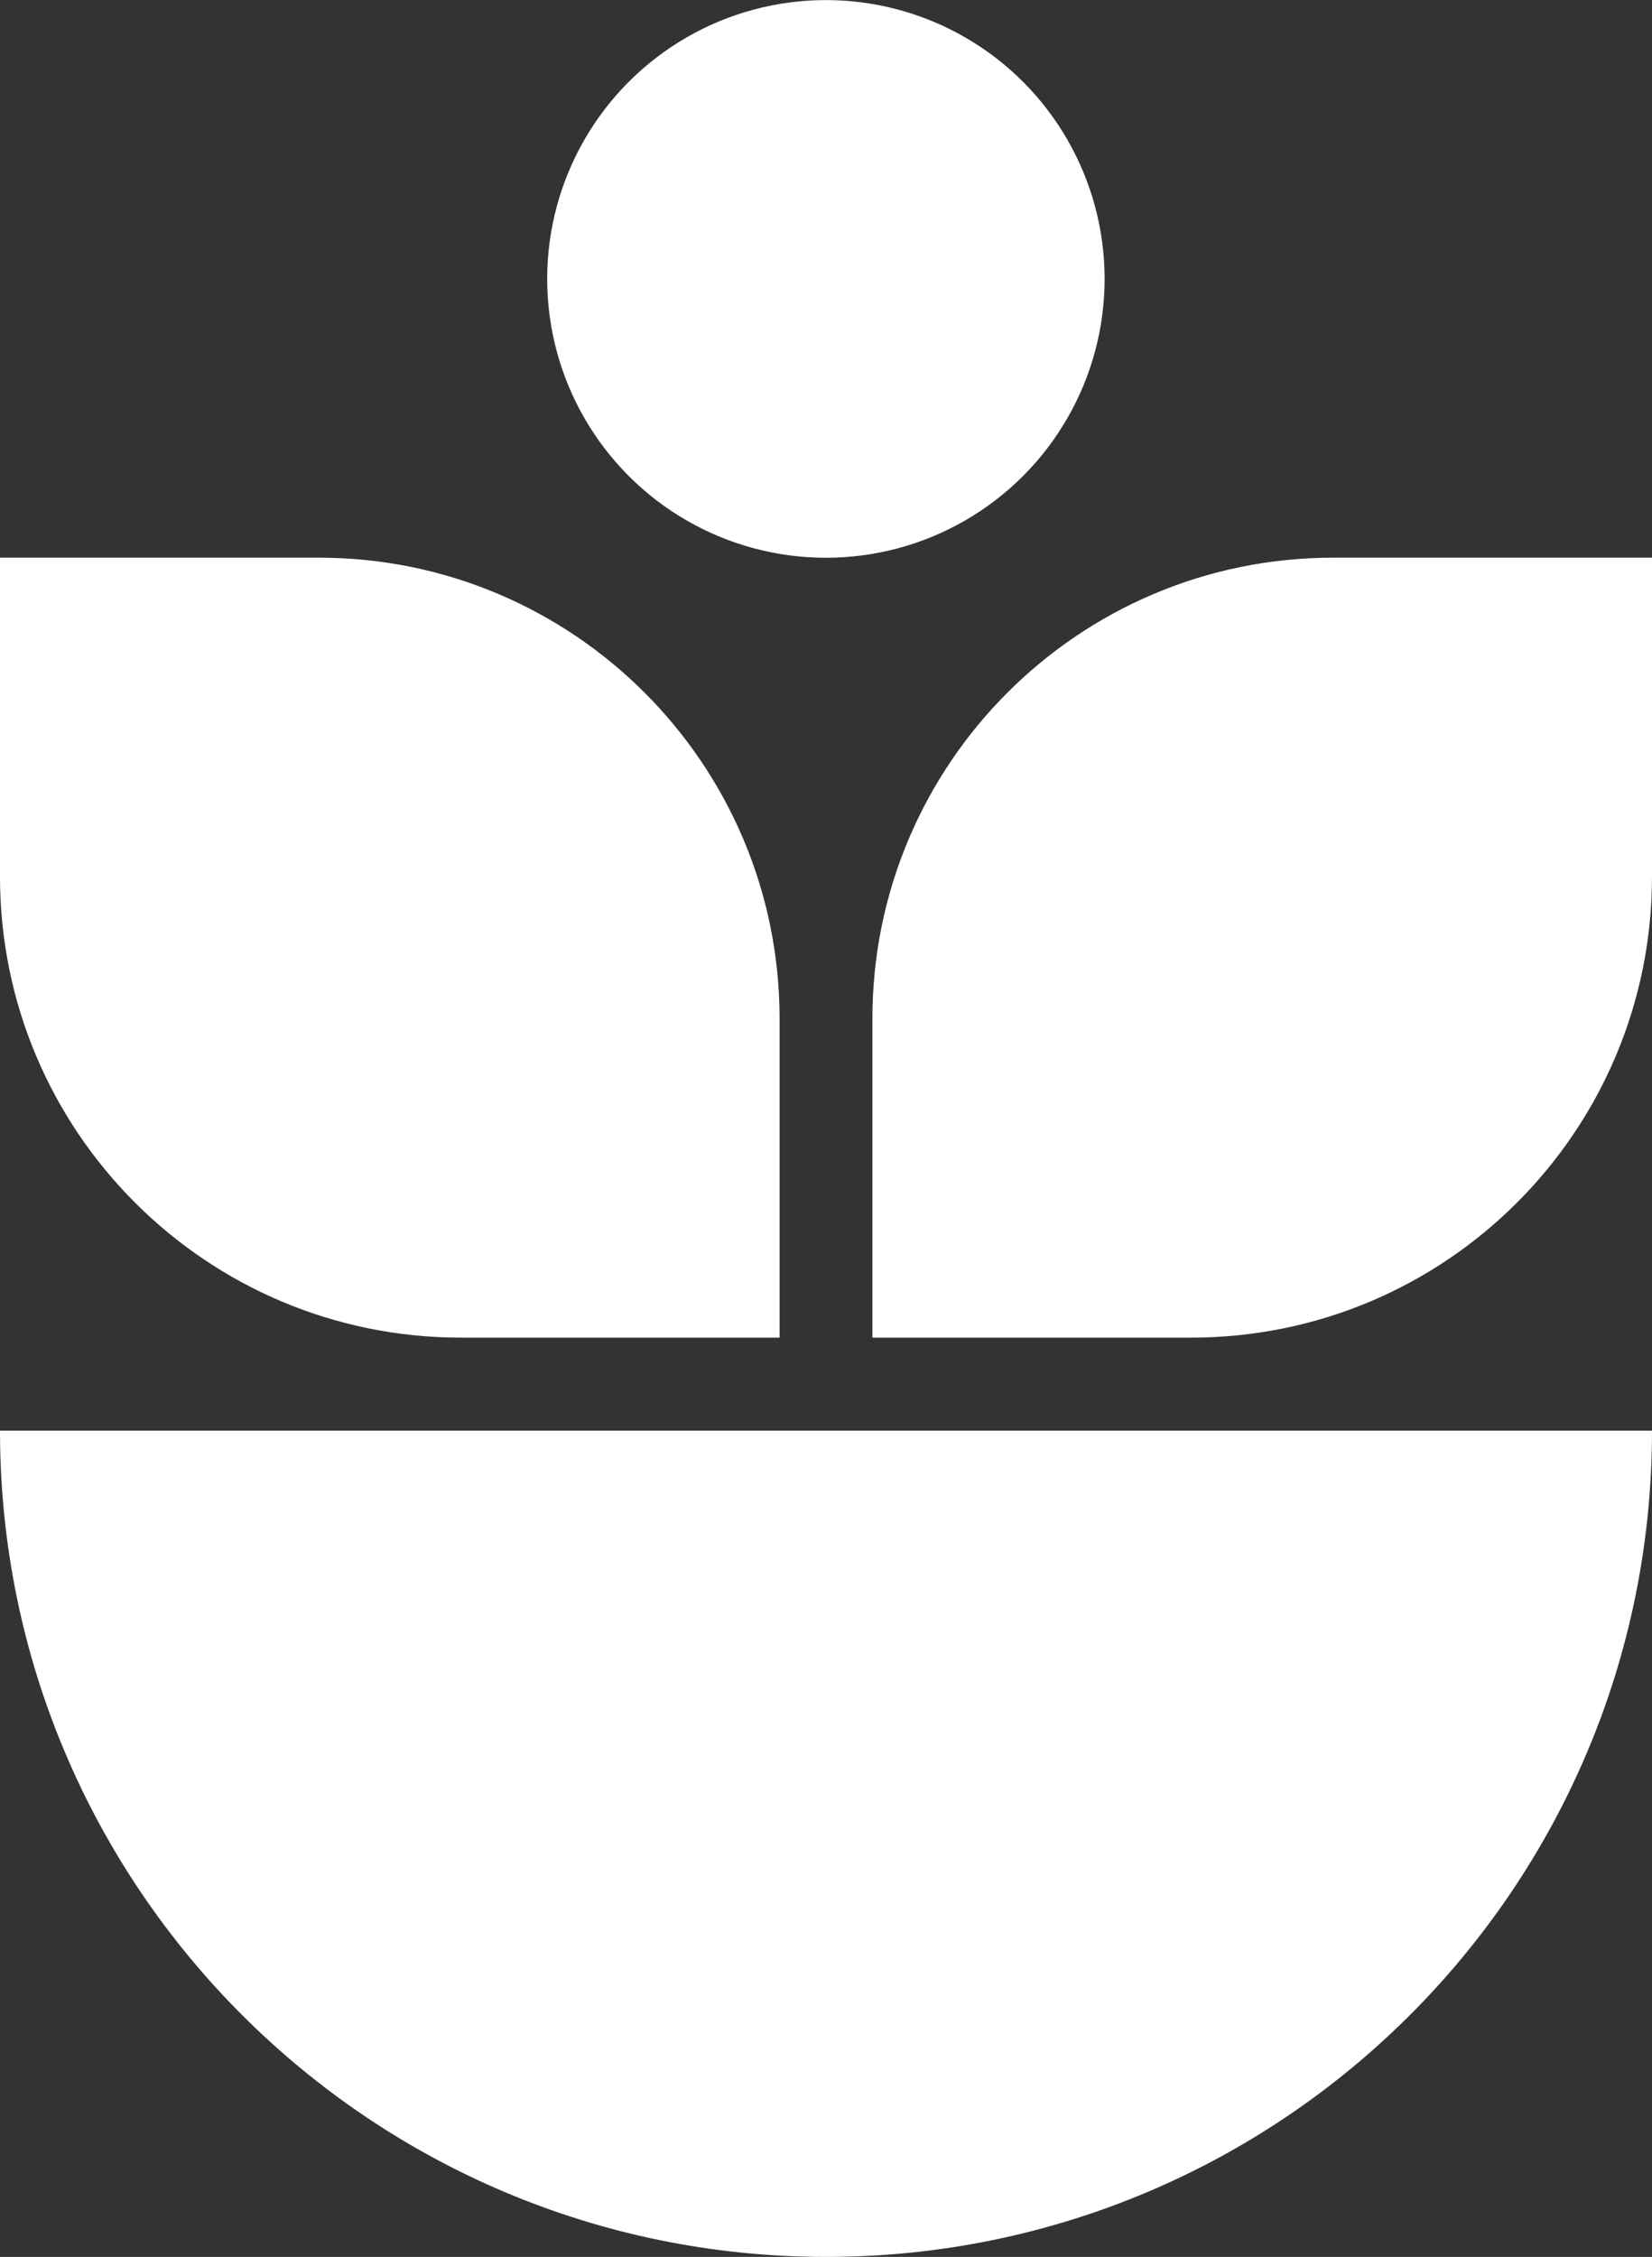
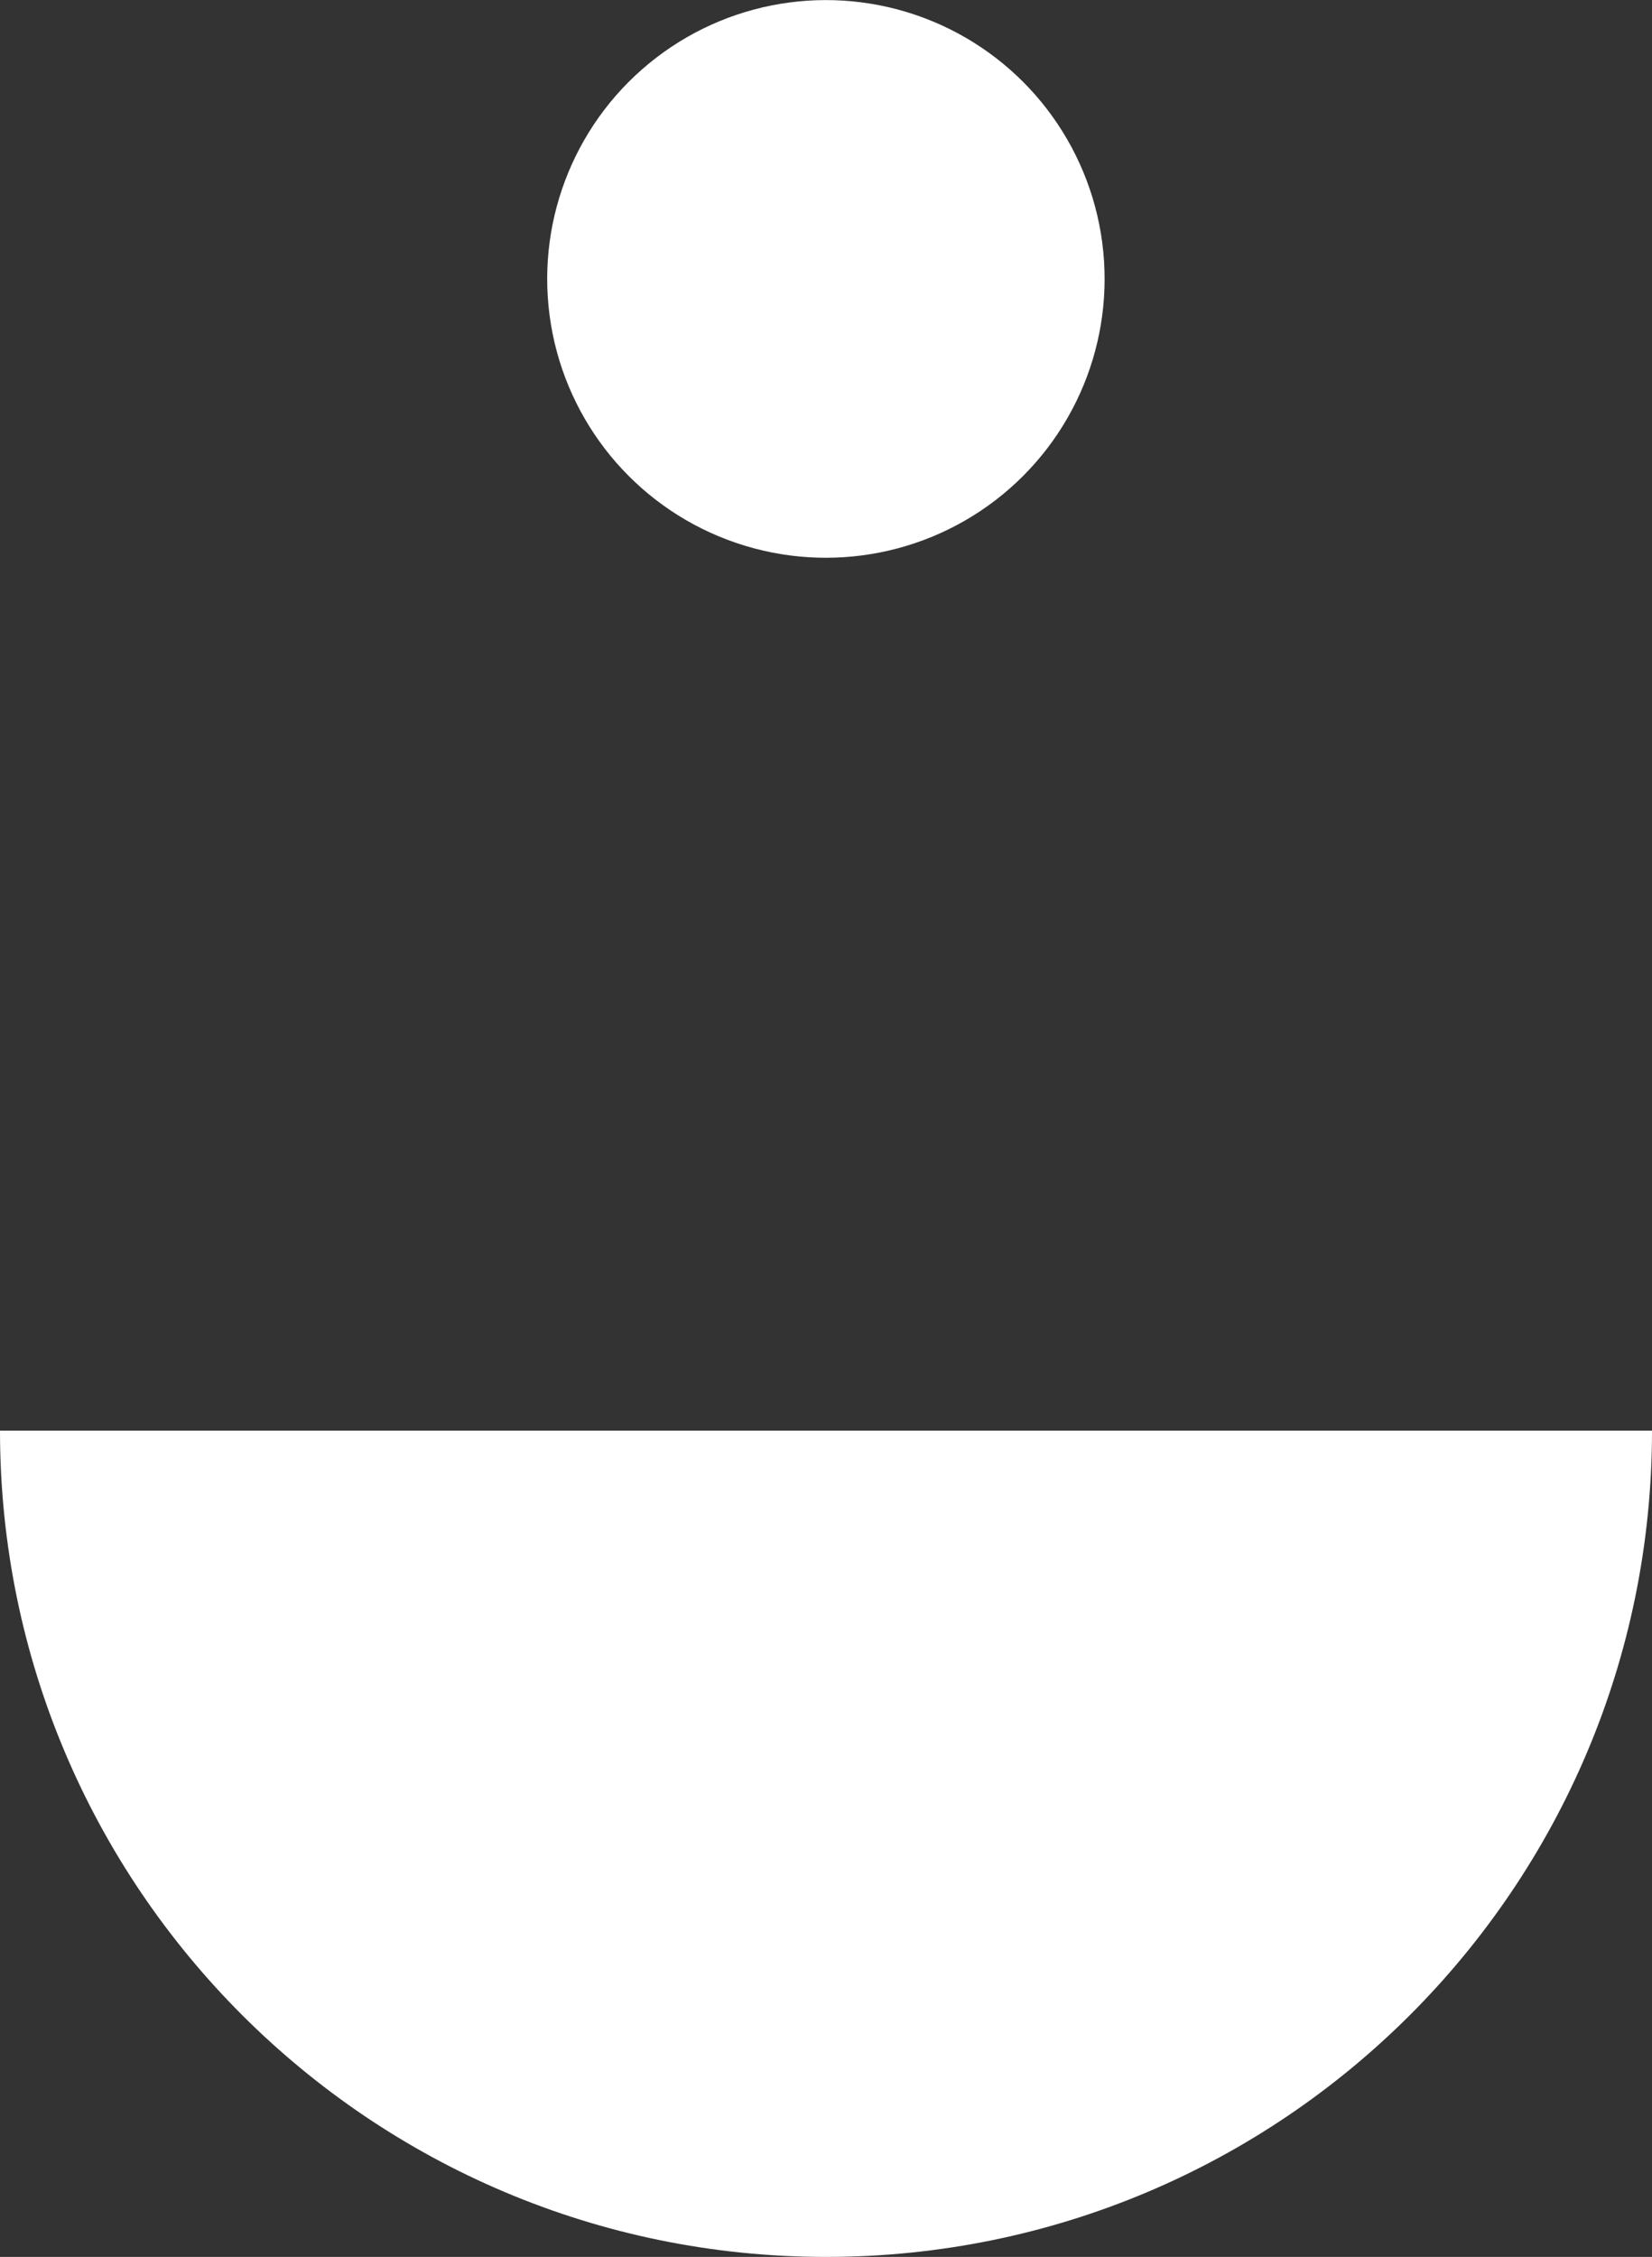
<svg xmlns="http://www.w3.org/2000/svg" id="Ebene_1" version="1.1" viewBox="0 0 113.39 154.84">
  <rect x="0" y="0" width="113.39" height="154.84" fill="#333333" stroke="none" />
  <defs fill="#ffffff">
    <style>
      .st0 {
        fill: #ffffff;
      }
    </style>
  </defs>
  <circle class="st0" cx="56.69" cy="19.13" r="19.13" transform="translate(17.32 64.19) rotate(-67.5)" fill="#ffffff" />
-   <path class="st0" d="M31.63,91.77h21.88v-21.88c0-17.47-14.16-31.63-31.63-31.63H0v21.88c0,17.47,14.16,31.63,31.63,31.63Z" fill="#ffffff" />
-   <path class="st0" d="M59.88,69.89v21.88h21.88c17.47,0,31.63-14.16,31.63-31.63v-21.88h-21.88c-17.47,0-31.63,14.16-31.63,31.63Z" fill="#ffffff" />
  <path class="st0" d="M0,98.15c0,31.31,25.39,56.69,56.7,56.69s56.69-25.38,56.69-56.69H0Z" fill="#ffffff" />
</svg>